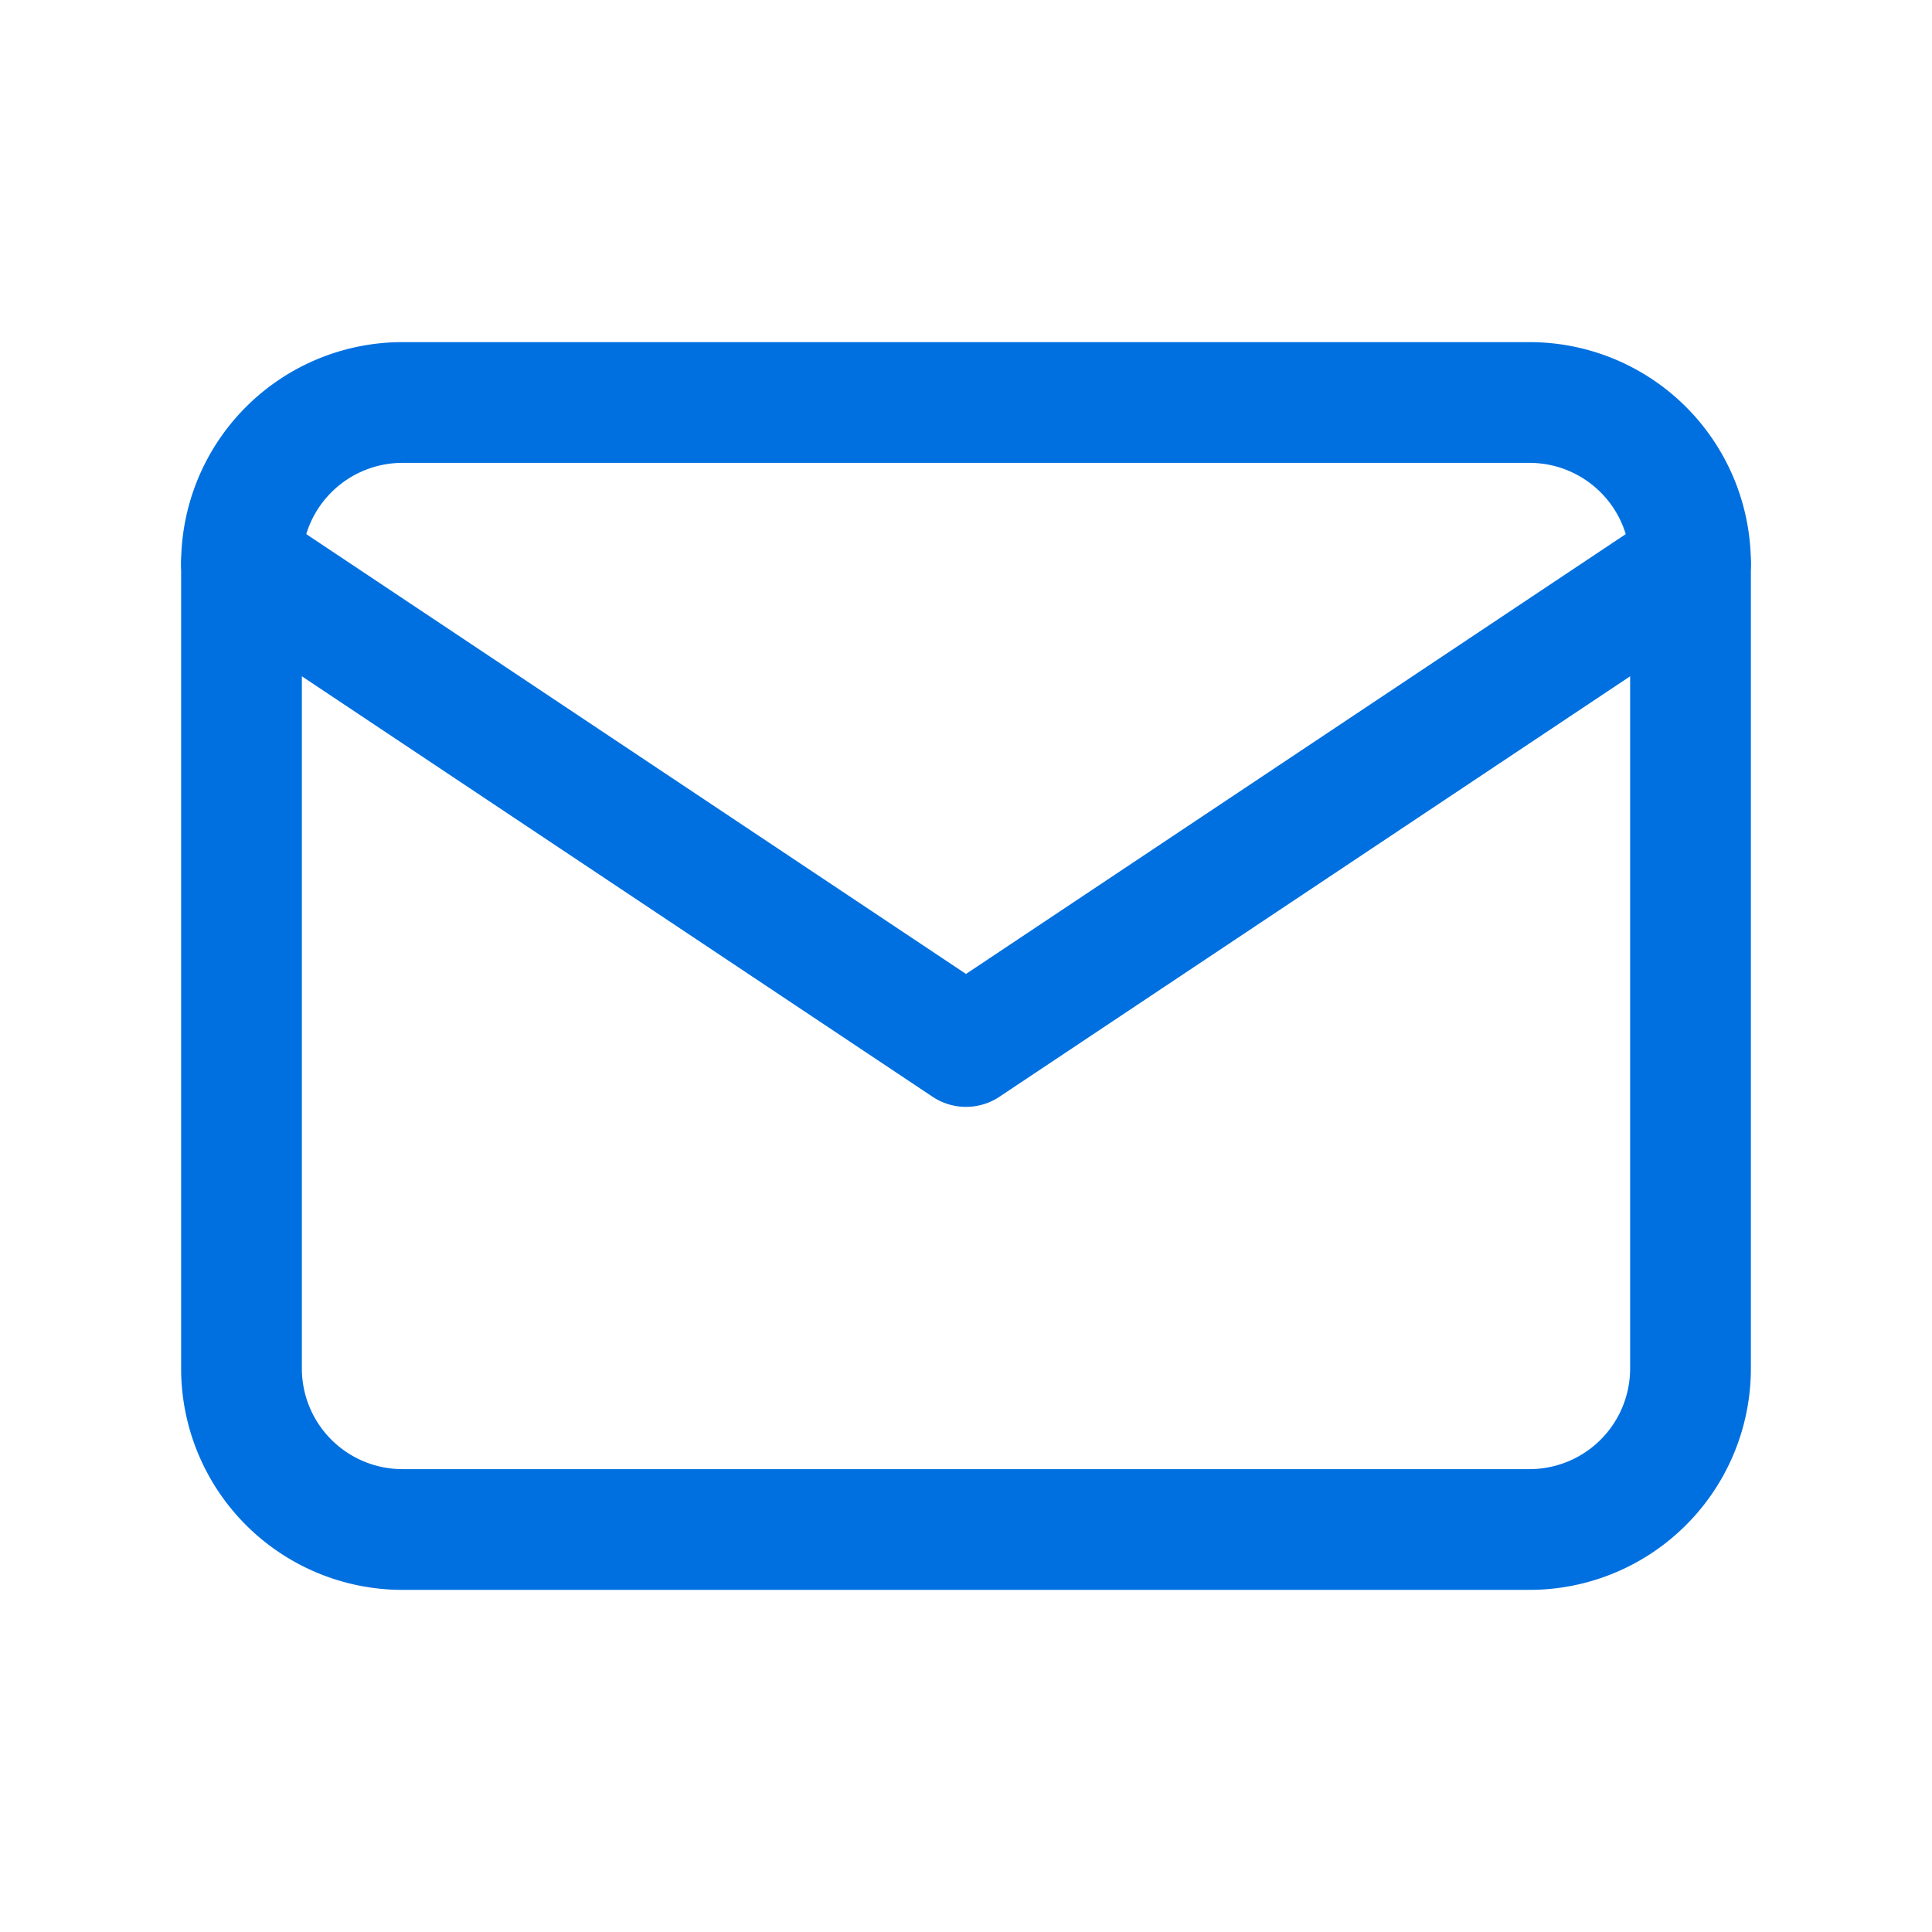
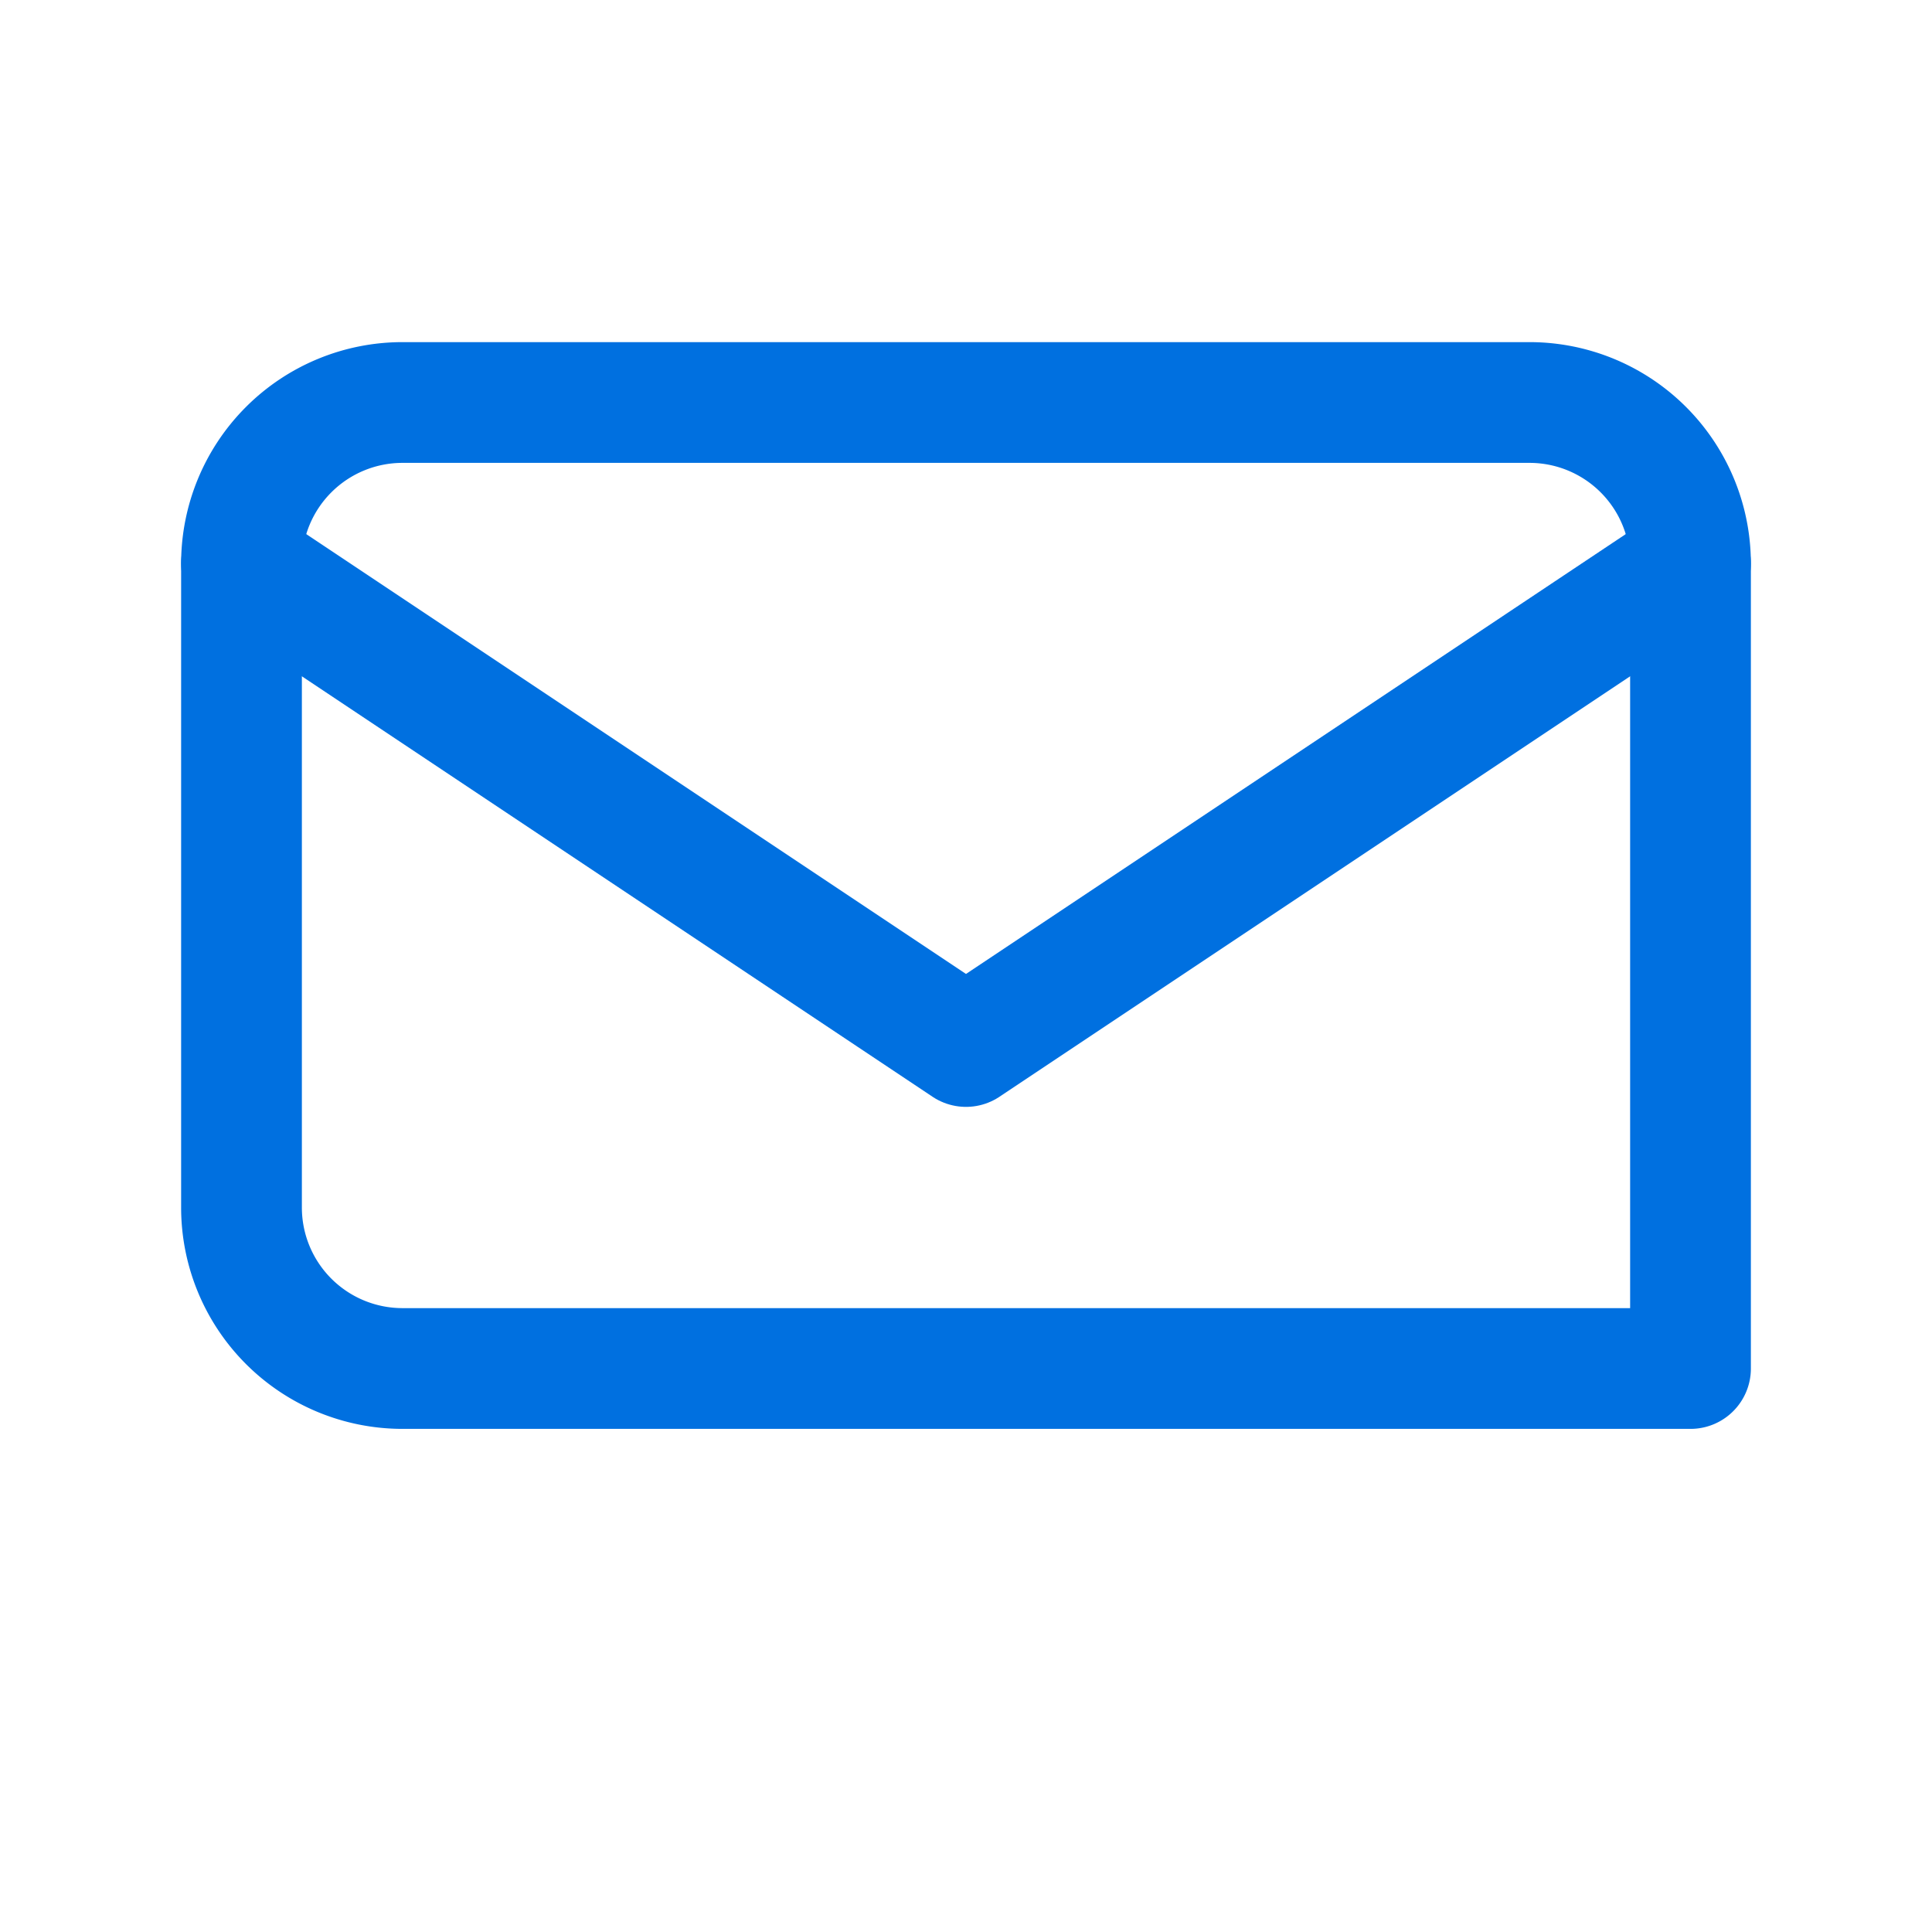
<svg xmlns="http://www.w3.org/2000/svg" width="1em" height="1em" viewBox="0 0 24 24">
-   <rect width="24" height="24" fill="none" />
  <g fill="none" stroke="#0070E0" stroke-linecap="round" stroke-linejoin="round" stroke-width="1.5">
-     <path d="M3 7a2 2 0 0 1 2-2h14a2 2 0 0 1 2 2v10a2 2 0 0 1-2 2H5a2 2 0 0 1-2-2z" />
+     <path d="M3 7a2 2 0 0 1 2-2h14a2 2 0 0 1 2 2v10H5a2 2 0 0 1-2-2z" />
    <path d="m3 7l9 6l9-6" />
  </g>
</svg>